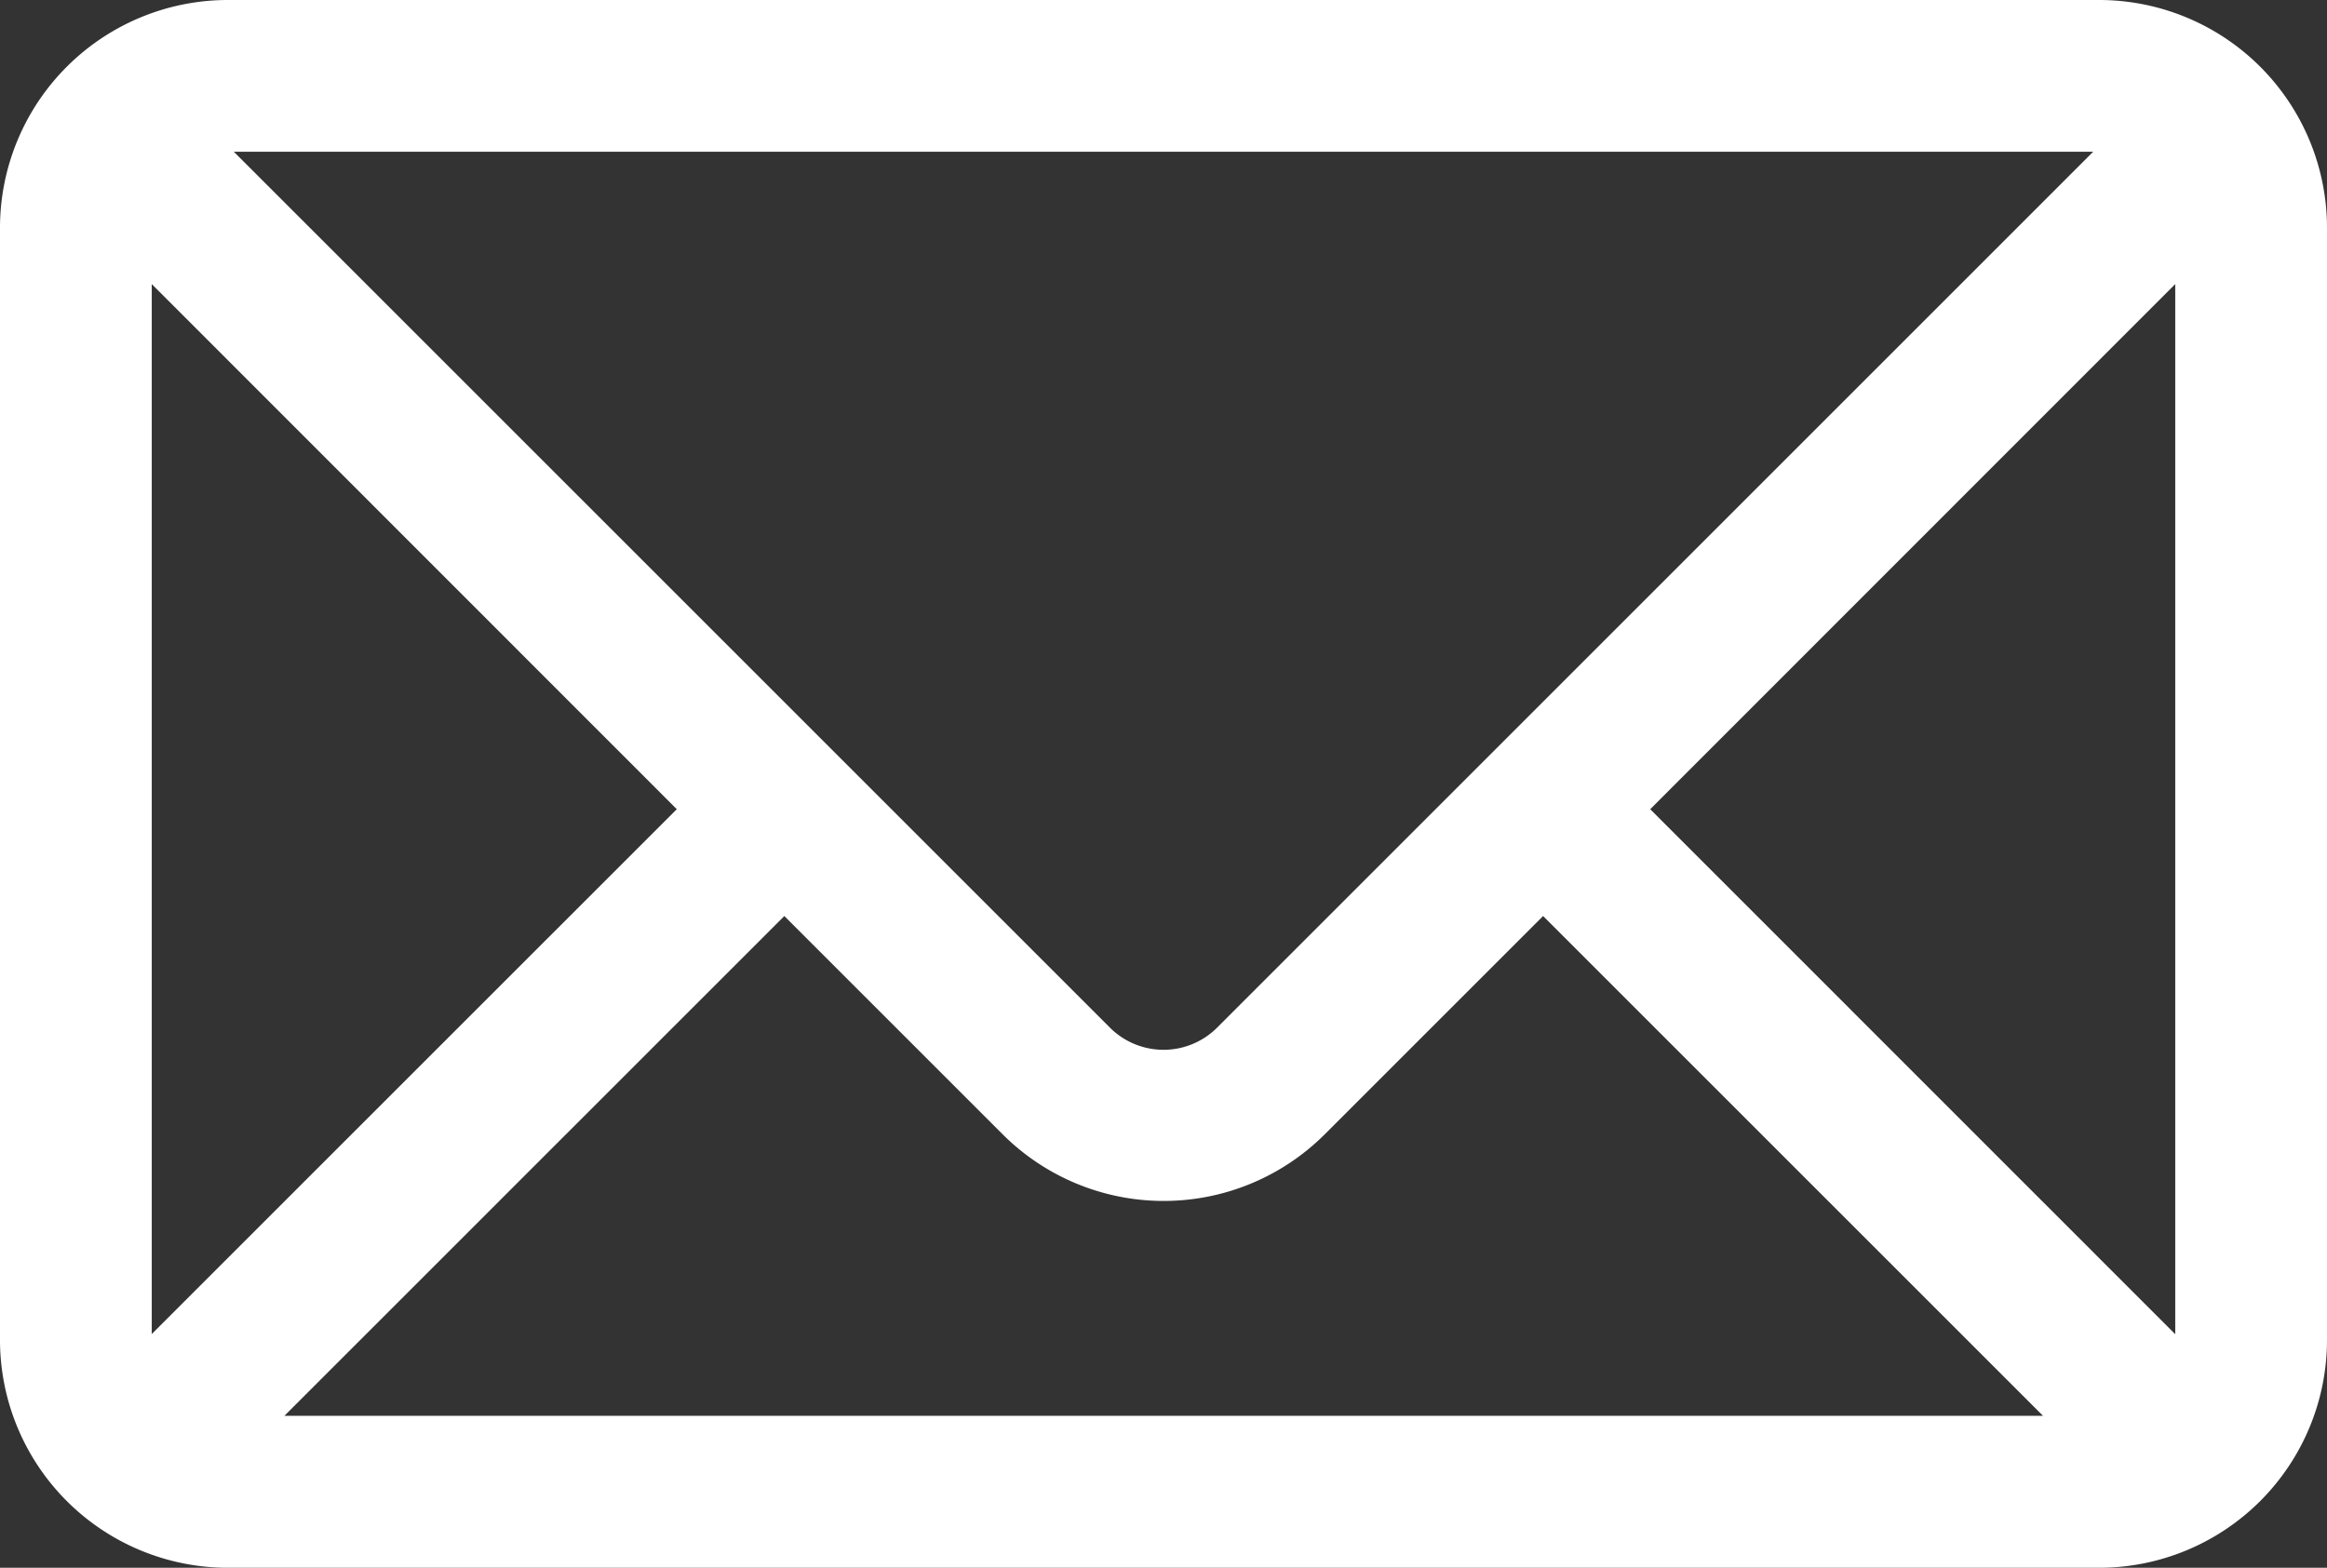
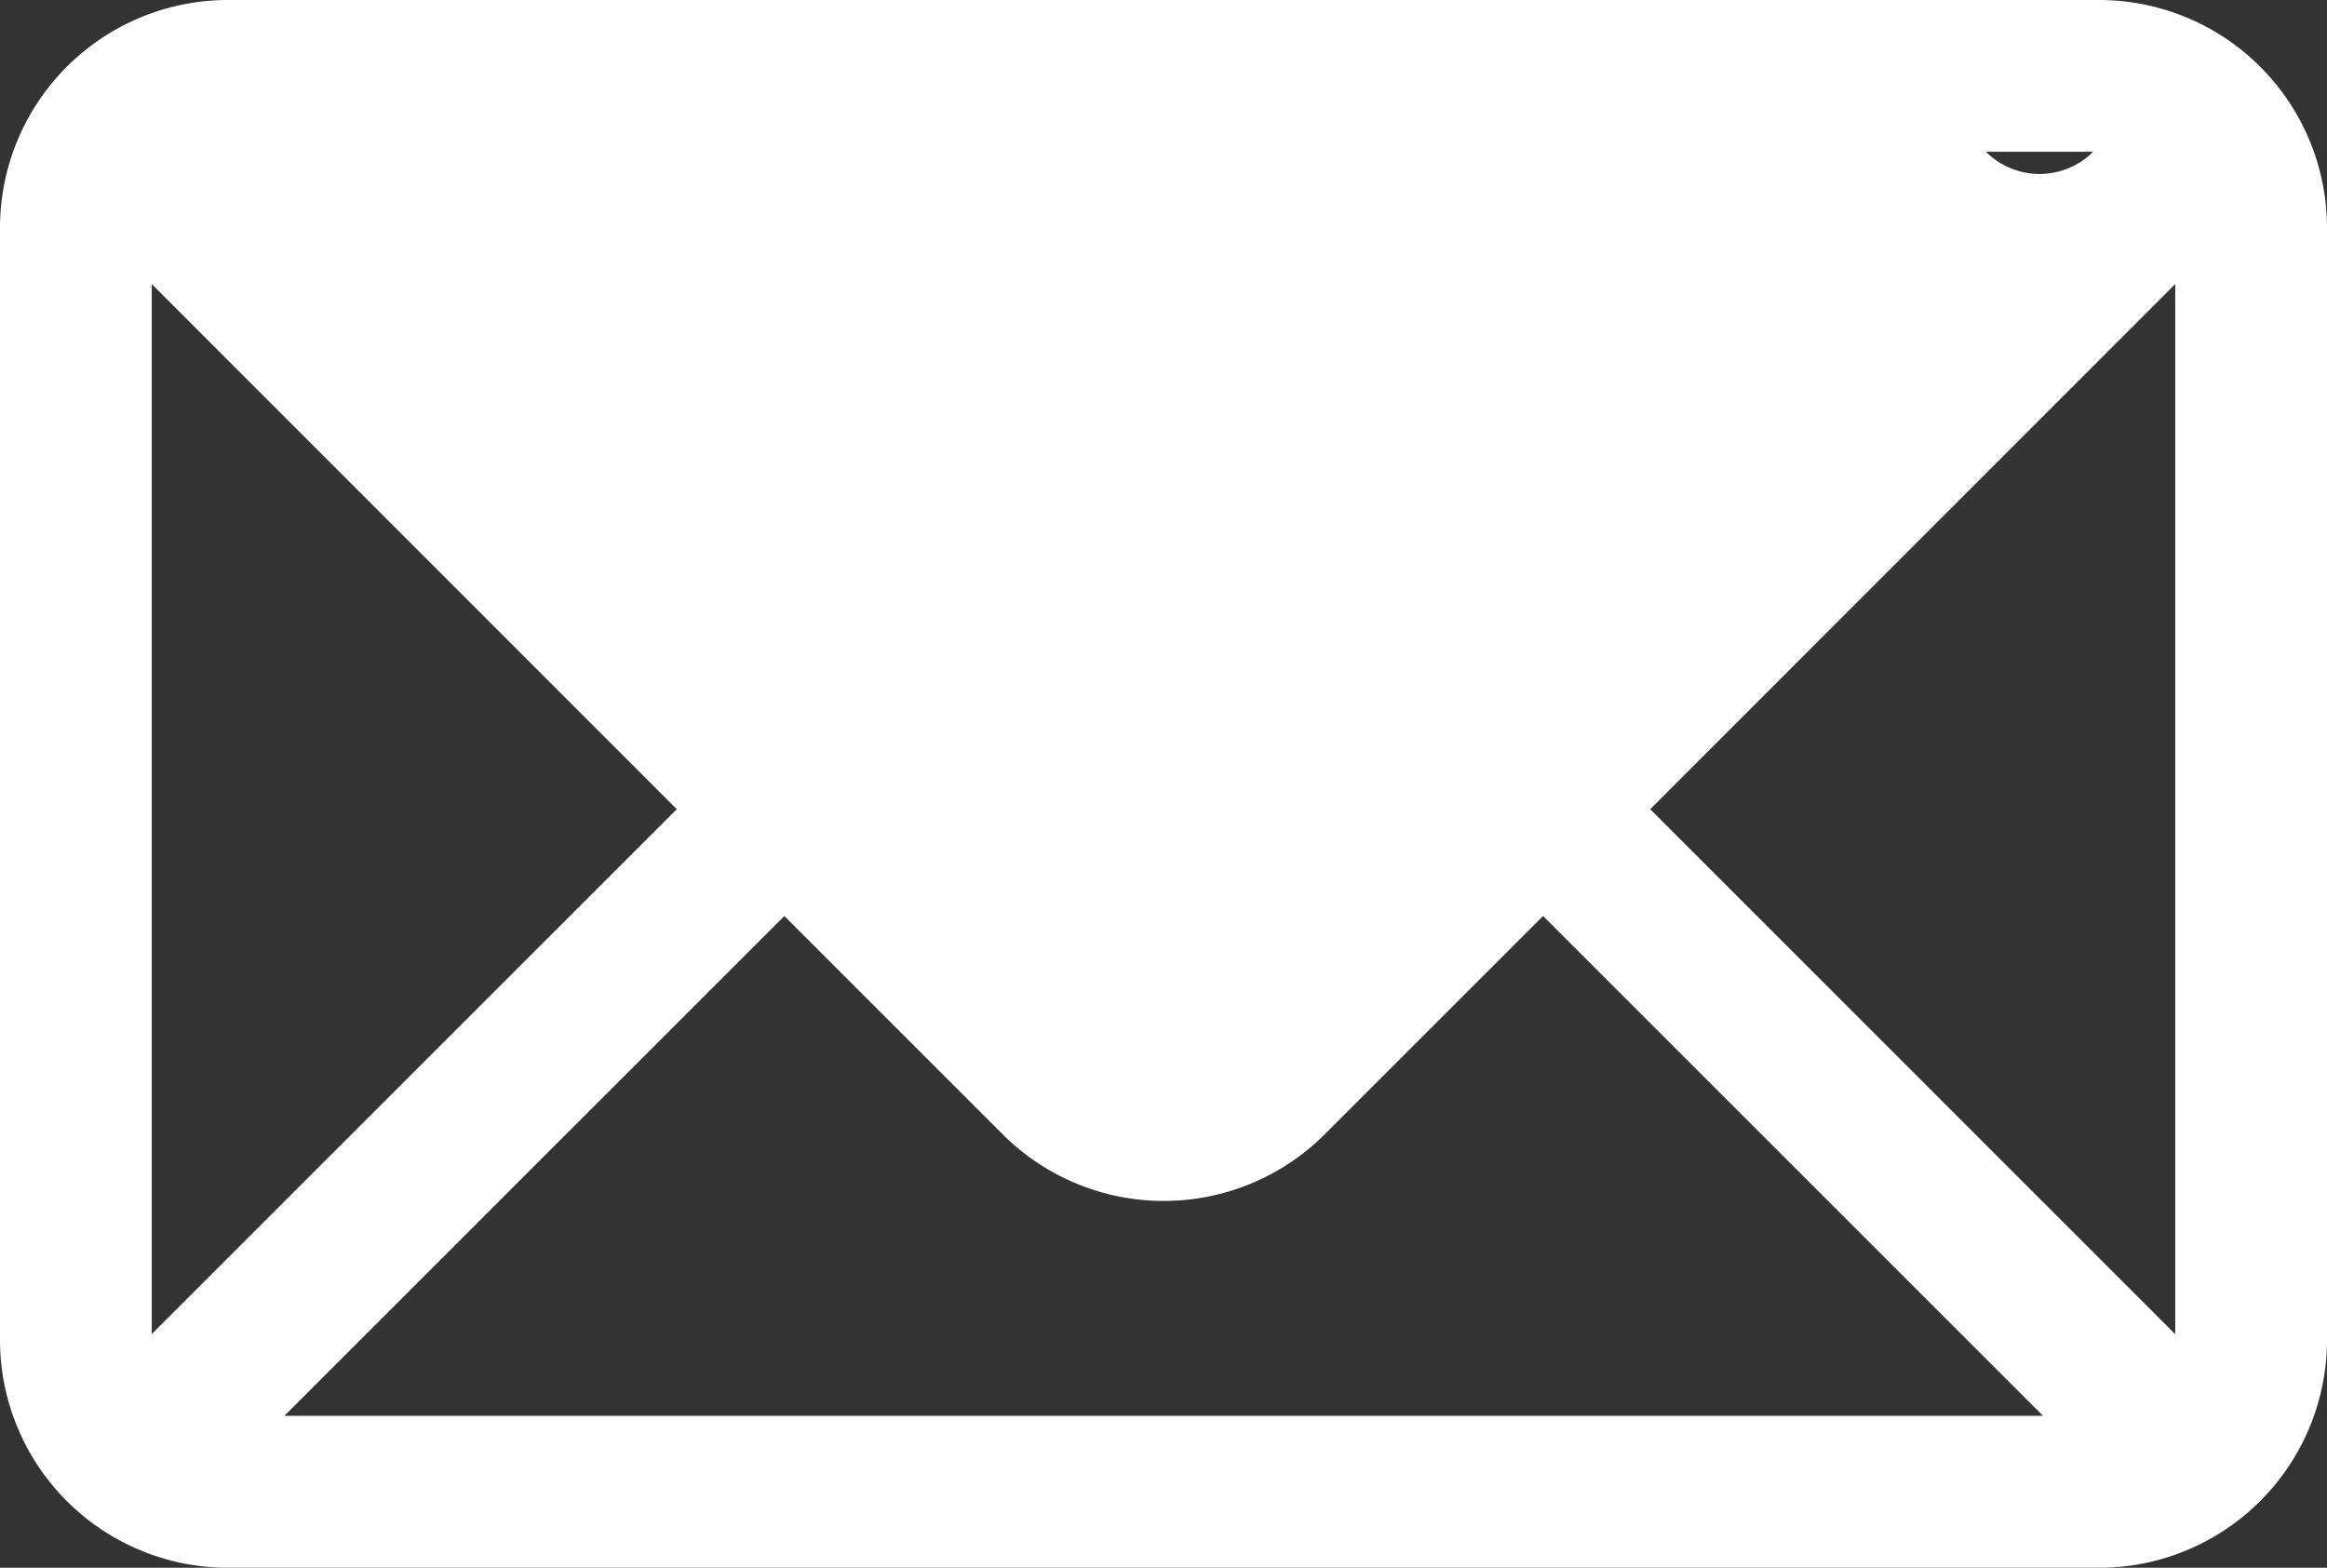
<svg xmlns="http://www.w3.org/2000/svg" id="Layer_1" data-name="Layer 1" viewBox="0 0 512 345.04">
  <rect x="0" y="0" width="512" height="345.04" fill="#333333" stroke="none" />
  <defs>
    <style>.cls-1{fill:#fff;}</style>
  </defs>
  <title>mail blanc 2</title>
-   <path class="cls-1" d="M461.91,83.48H50.09A50.16,50.16,0,0,0,0,133.57V378.43a50.16,50.16,0,0,0,50.09,50.09H461.91A50.16,50.16,0,0,0,512,378.43V133.57A50.16,50.16,0,0,0,461.91,83.48Zm-1.35,33.39L267.81,309.63a16.69,16.69,0,0,1-23.61,0L51.44,116.87ZM33.39,377.08V146L148.91,261.57Zm29.18,18,110-110,48.06,48.06a50.14,50.14,0,0,0,70.83,0l48.06-48.06,110,110Zm416-18L363.09,261.57,478.61,146v231Z" transform="translate(0 -83.48)" />
+   <path class="cls-1" d="M461.91,83.48H50.09A50.16,50.16,0,0,0,0,133.57V378.43a50.16,50.16,0,0,0,50.09,50.09H461.91A50.16,50.16,0,0,0,512,378.43V133.57A50.16,50.16,0,0,0,461.91,83.48Zm-1.35,33.39a16.69,16.69,0,0,1-23.61,0L51.44,116.87ZM33.39,377.08V146L148.91,261.57Zm29.18,18,110-110,48.06,48.06a50.14,50.14,0,0,0,70.83,0l48.06-48.06,110,110Zm416-18L363.09,261.57,478.61,146v231Z" transform="translate(0 -83.48)" />
</svg>